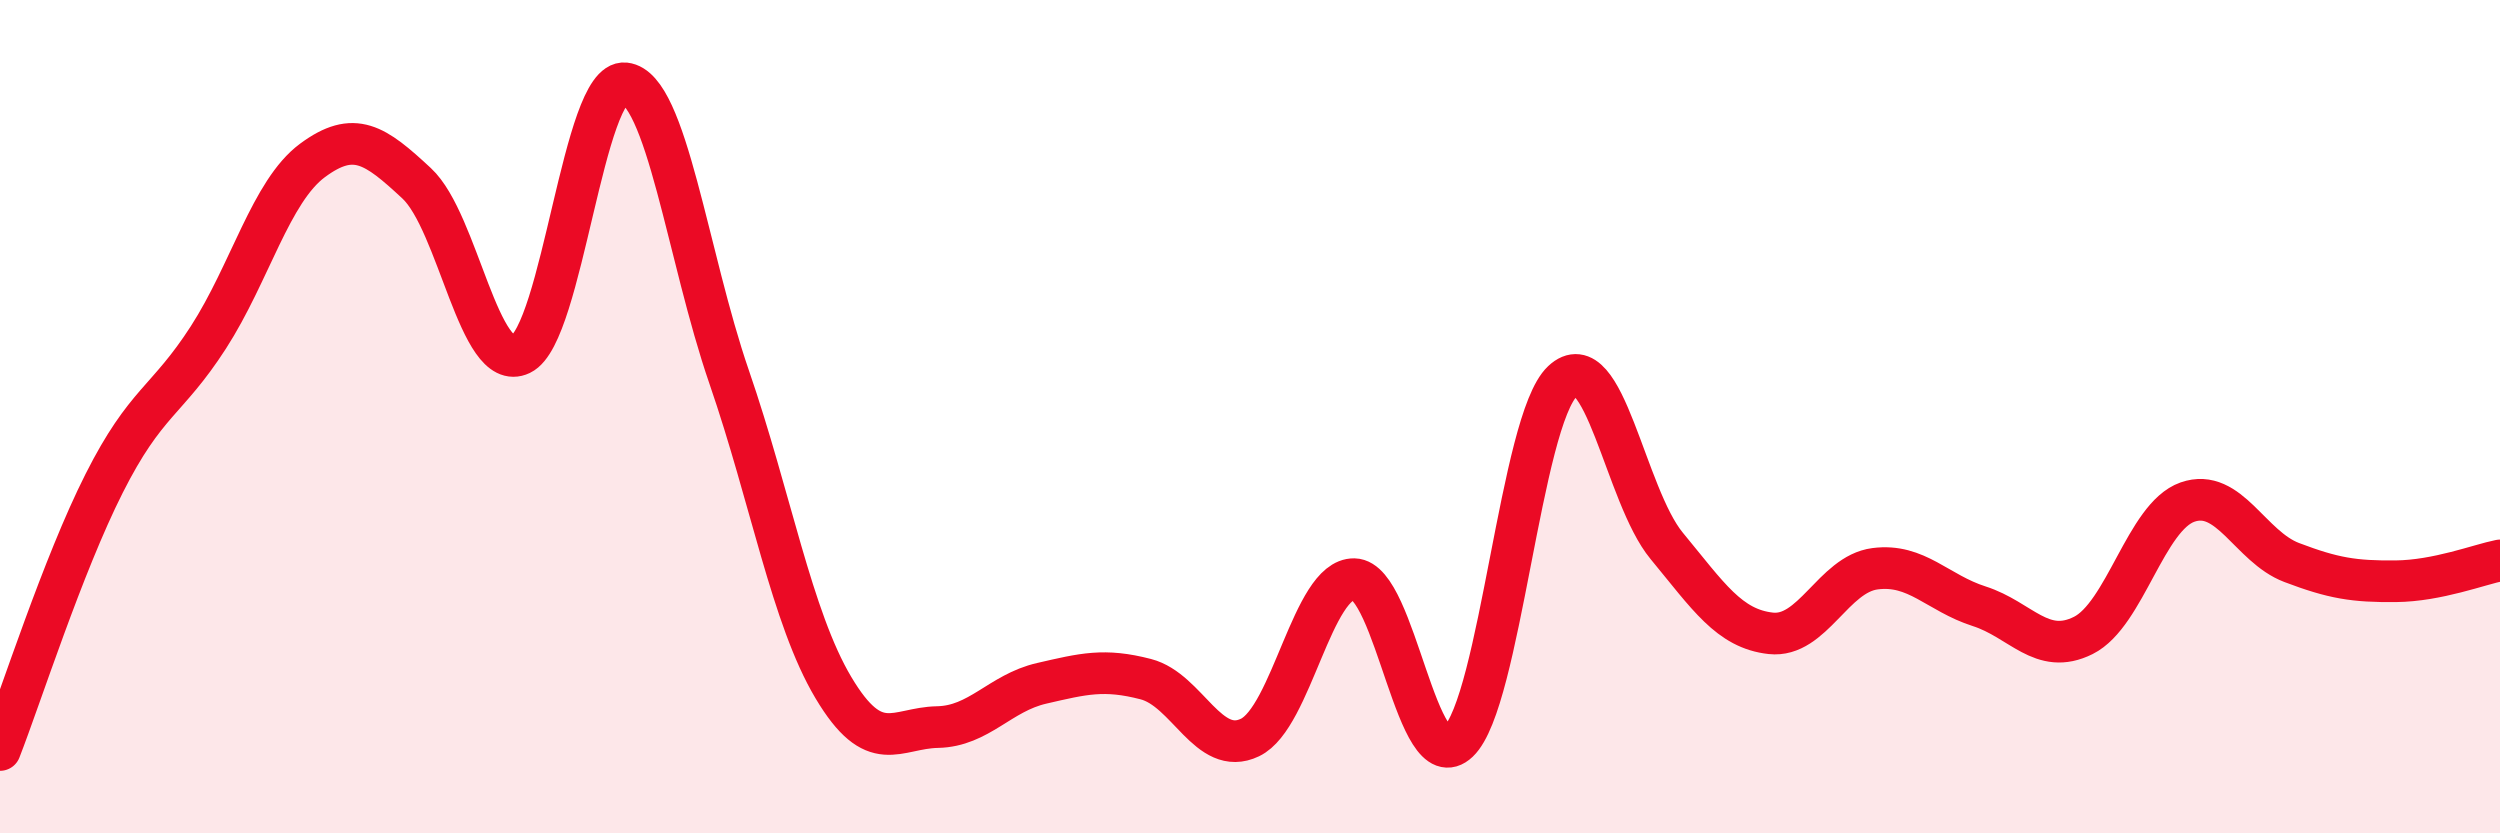
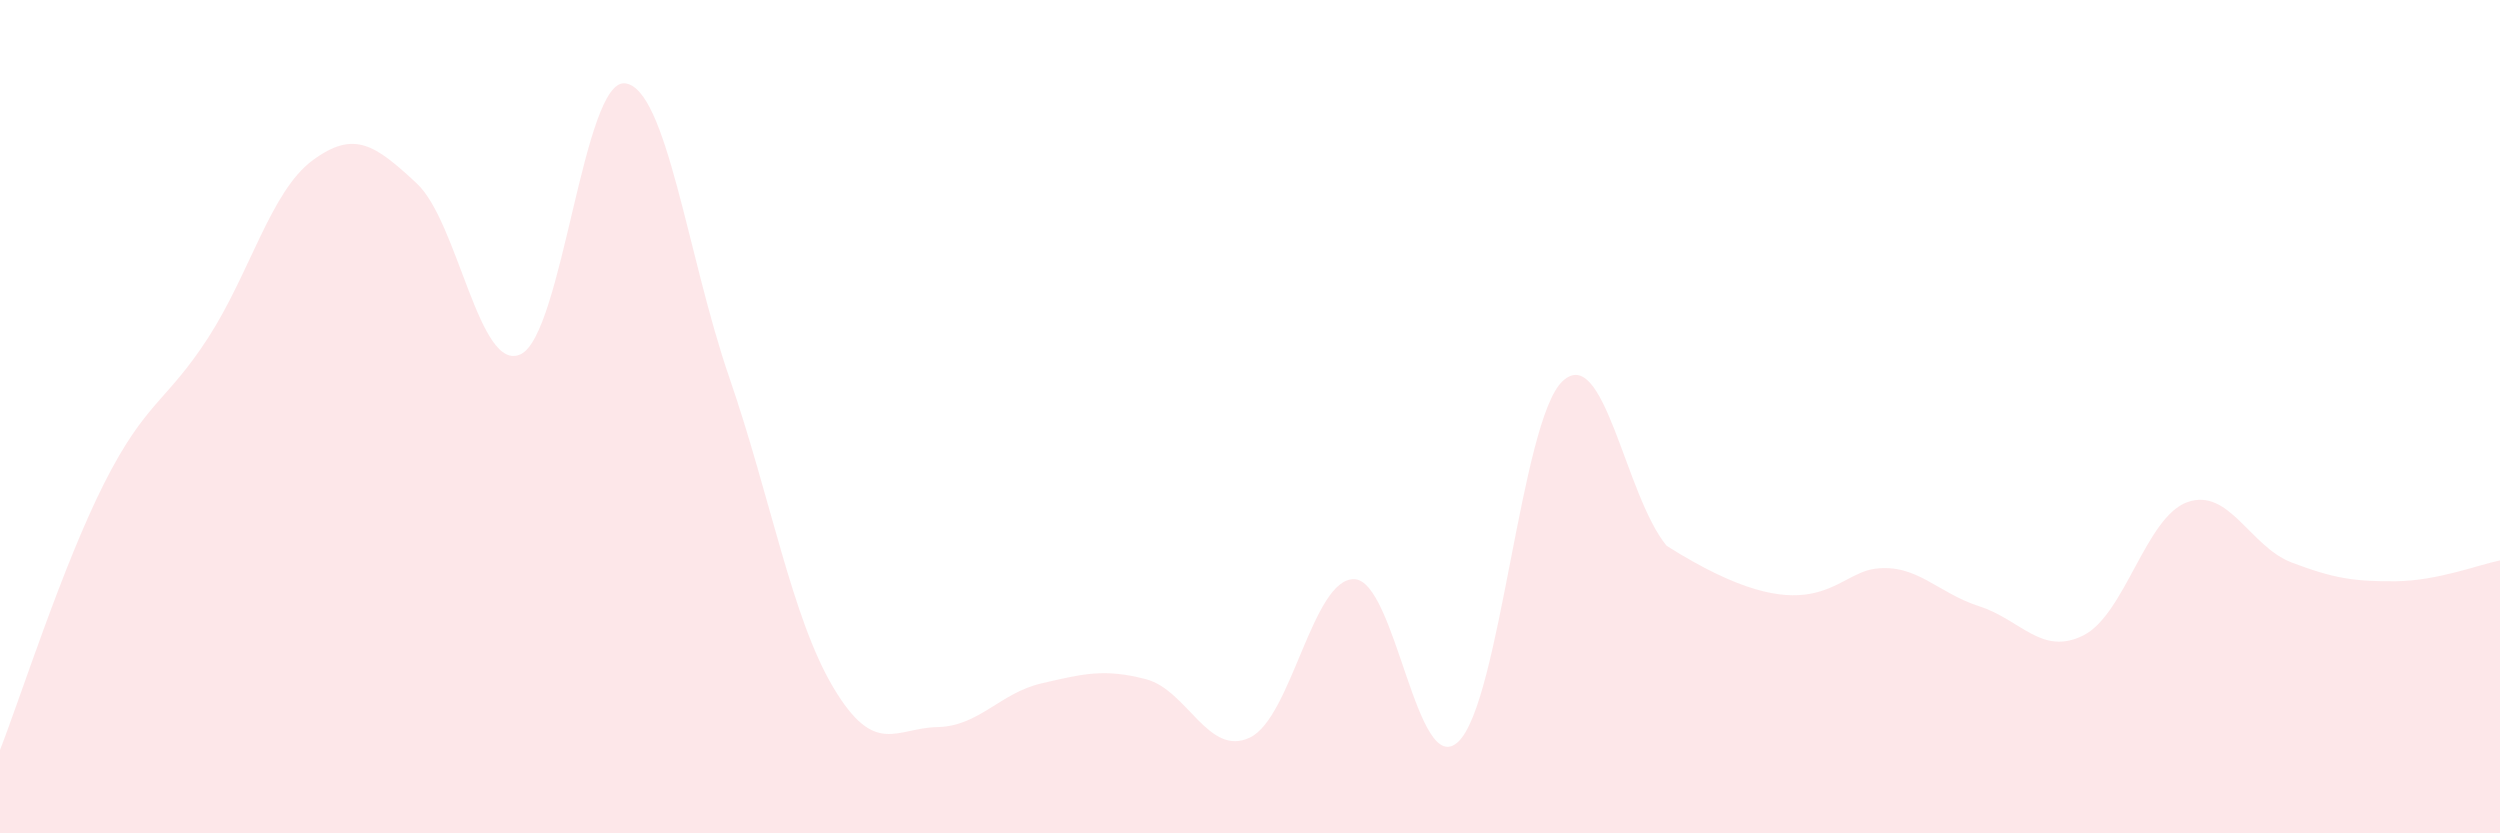
<svg xmlns="http://www.w3.org/2000/svg" width="60" height="20" viewBox="0 0 60 20">
-   <path d="M 0,18 C 0.5,16.72 1.5,13.58 2.5,11.6 C 3.5,9.62 4,9.65 5,8.1 C 6,6.55 6.5,4.59 7.5,3.85 C 8.5,3.11 9,3.47 10,4.4 C 11,5.33 11.5,8.98 12.5,8.5 C 13.5,8.02 14,1.89 15,2 C 16,2.11 16.5,6.15 17.5,9.05 C 18.5,11.95 19,14.82 20,16.5 C 21,18.18 21.5,17.47 22.5,17.45 C 23.5,17.43 24,16.63 25,16.4 C 26,16.17 26.5,16.04 27.5,16.3 C 28.5,16.56 29,18.18 30,17.7 C 31,17.22 31.5,13.88 32.5,13.9 C 33.5,13.92 34,18.75 35,17.8 C 36,16.85 36.5,10.09 37.5,9.15 C 38.5,8.21 39,11.89 40,13.1 C 41,14.31 41.5,15.09 42.5,15.2 C 43.5,15.31 44,13.78 45,13.65 C 46,13.52 46.5,14.23 47.5,14.55 C 48.5,14.87 49,15.75 50,15.25 C 51,14.75 51.5,12.4 52.5,12.05 C 53.5,11.7 54,13.12 55,13.5 C 56,13.88 56.5,13.96 57.5,13.95 C 58.5,13.94 59.5,13.55 60,13.45L60 20L0 20Z" fill="#EB0A25" opacity="0.1" stroke-linecap="round" stroke-linejoin="round" />
-   <path d="M 0,18 C 0.5,16.72 1.5,13.58 2.5,11.6 C 3.5,9.62 4,9.65 5,8.1 C 6,6.55 6.5,4.59 7.5,3.85 C 8.5,3.11 9,3.47 10,4.4 C 11,5.33 11.5,8.98 12.5,8.5 C 13.5,8.02 14,1.89 15,2 C 16,2.11 16.5,6.15 17.5,9.05 C 18.5,11.95 19,14.82 20,16.5 C 21,18.18 21.5,17.47 22.5,17.45 C 23.5,17.43 24,16.63 25,16.4 C 26,16.17 26.5,16.04 27.5,16.3 C 28.5,16.56 29,18.18 30,17.7 C 31,17.22 31.5,13.88 32.5,13.9 C 33.5,13.92 34,18.75 35,17.8 C 36,16.85 36.5,10.09 37.5,9.15 C 38.5,8.21 39,11.89 40,13.1 C 41,14.31 41.5,15.09 42.5,15.2 C 43.5,15.31 44,13.78 45,13.65 C 46,13.52 46.5,14.23 47.5,14.55 C 48.5,14.87 49,15.75 50,15.25 C 51,14.75 51.5,12.4 52.5,12.05 C 53.5,11.7 54,13.12 55,13.5 C 56,13.88 56.5,13.96 57.5,13.95 C 58.5,13.94 59.5,13.55 60,13.45" stroke="#EB0A25" stroke-width="1" fill="none" stroke-linecap="round" stroke-linejoin="round" />
+   <path d="M 0,18 C 0.5,16.72 1.5,13.58 2.5,11.6 C 3.5,9.62 4,9.65 5,8.1 C 6,6.55 6.5,4.59 7.5,3.85 C 8.5,3.11 9,3.47 10,4.4 C 11,5.33 11.5,8.98 12.5,8.5 C 13.5,8.02 14,1.89 15,2 C 16,2.11 16.5,6.15 17.5,9.05 C 18.5,11.95 19,14.82 20,16.5 C 21,18.18 21.5,17.47 22.5,17.45 C 23.5,17.43 24,16.63 25,16.4 C 26,16.17 26.5,16.04 27.5,16.3 C 28.5,16.56 29,18.18 30,17.7 C 31,17.22 31.5,13.88 32.5,13.9 C 33.5,13.92 34,18.75 35,17.8 C 36,16.85 36.5,10.09 37.5,9.15 C 38.5,8.21 39,11.89 40,13.1 C 43.5,15.31 44,13.78 45,13.65 C 46,13.52 46.5,14.23 47.5,14.55 C 48.5,14.87 49,15.75 50,15.25 C 51,14.75 51.5,12.4 52.5,12.05 C 53.5,11.7 54,13.12 55,13.5 C 56,13.88 56.5,13.96 57.5,13.95 C 58.5,13.94 59.5,13.55 60,13.45L60 20L0 20Z" fill="#EB0A25" opacity="0.1" stroke-linecap="round" stroke-linejoin="round" />
</svg>